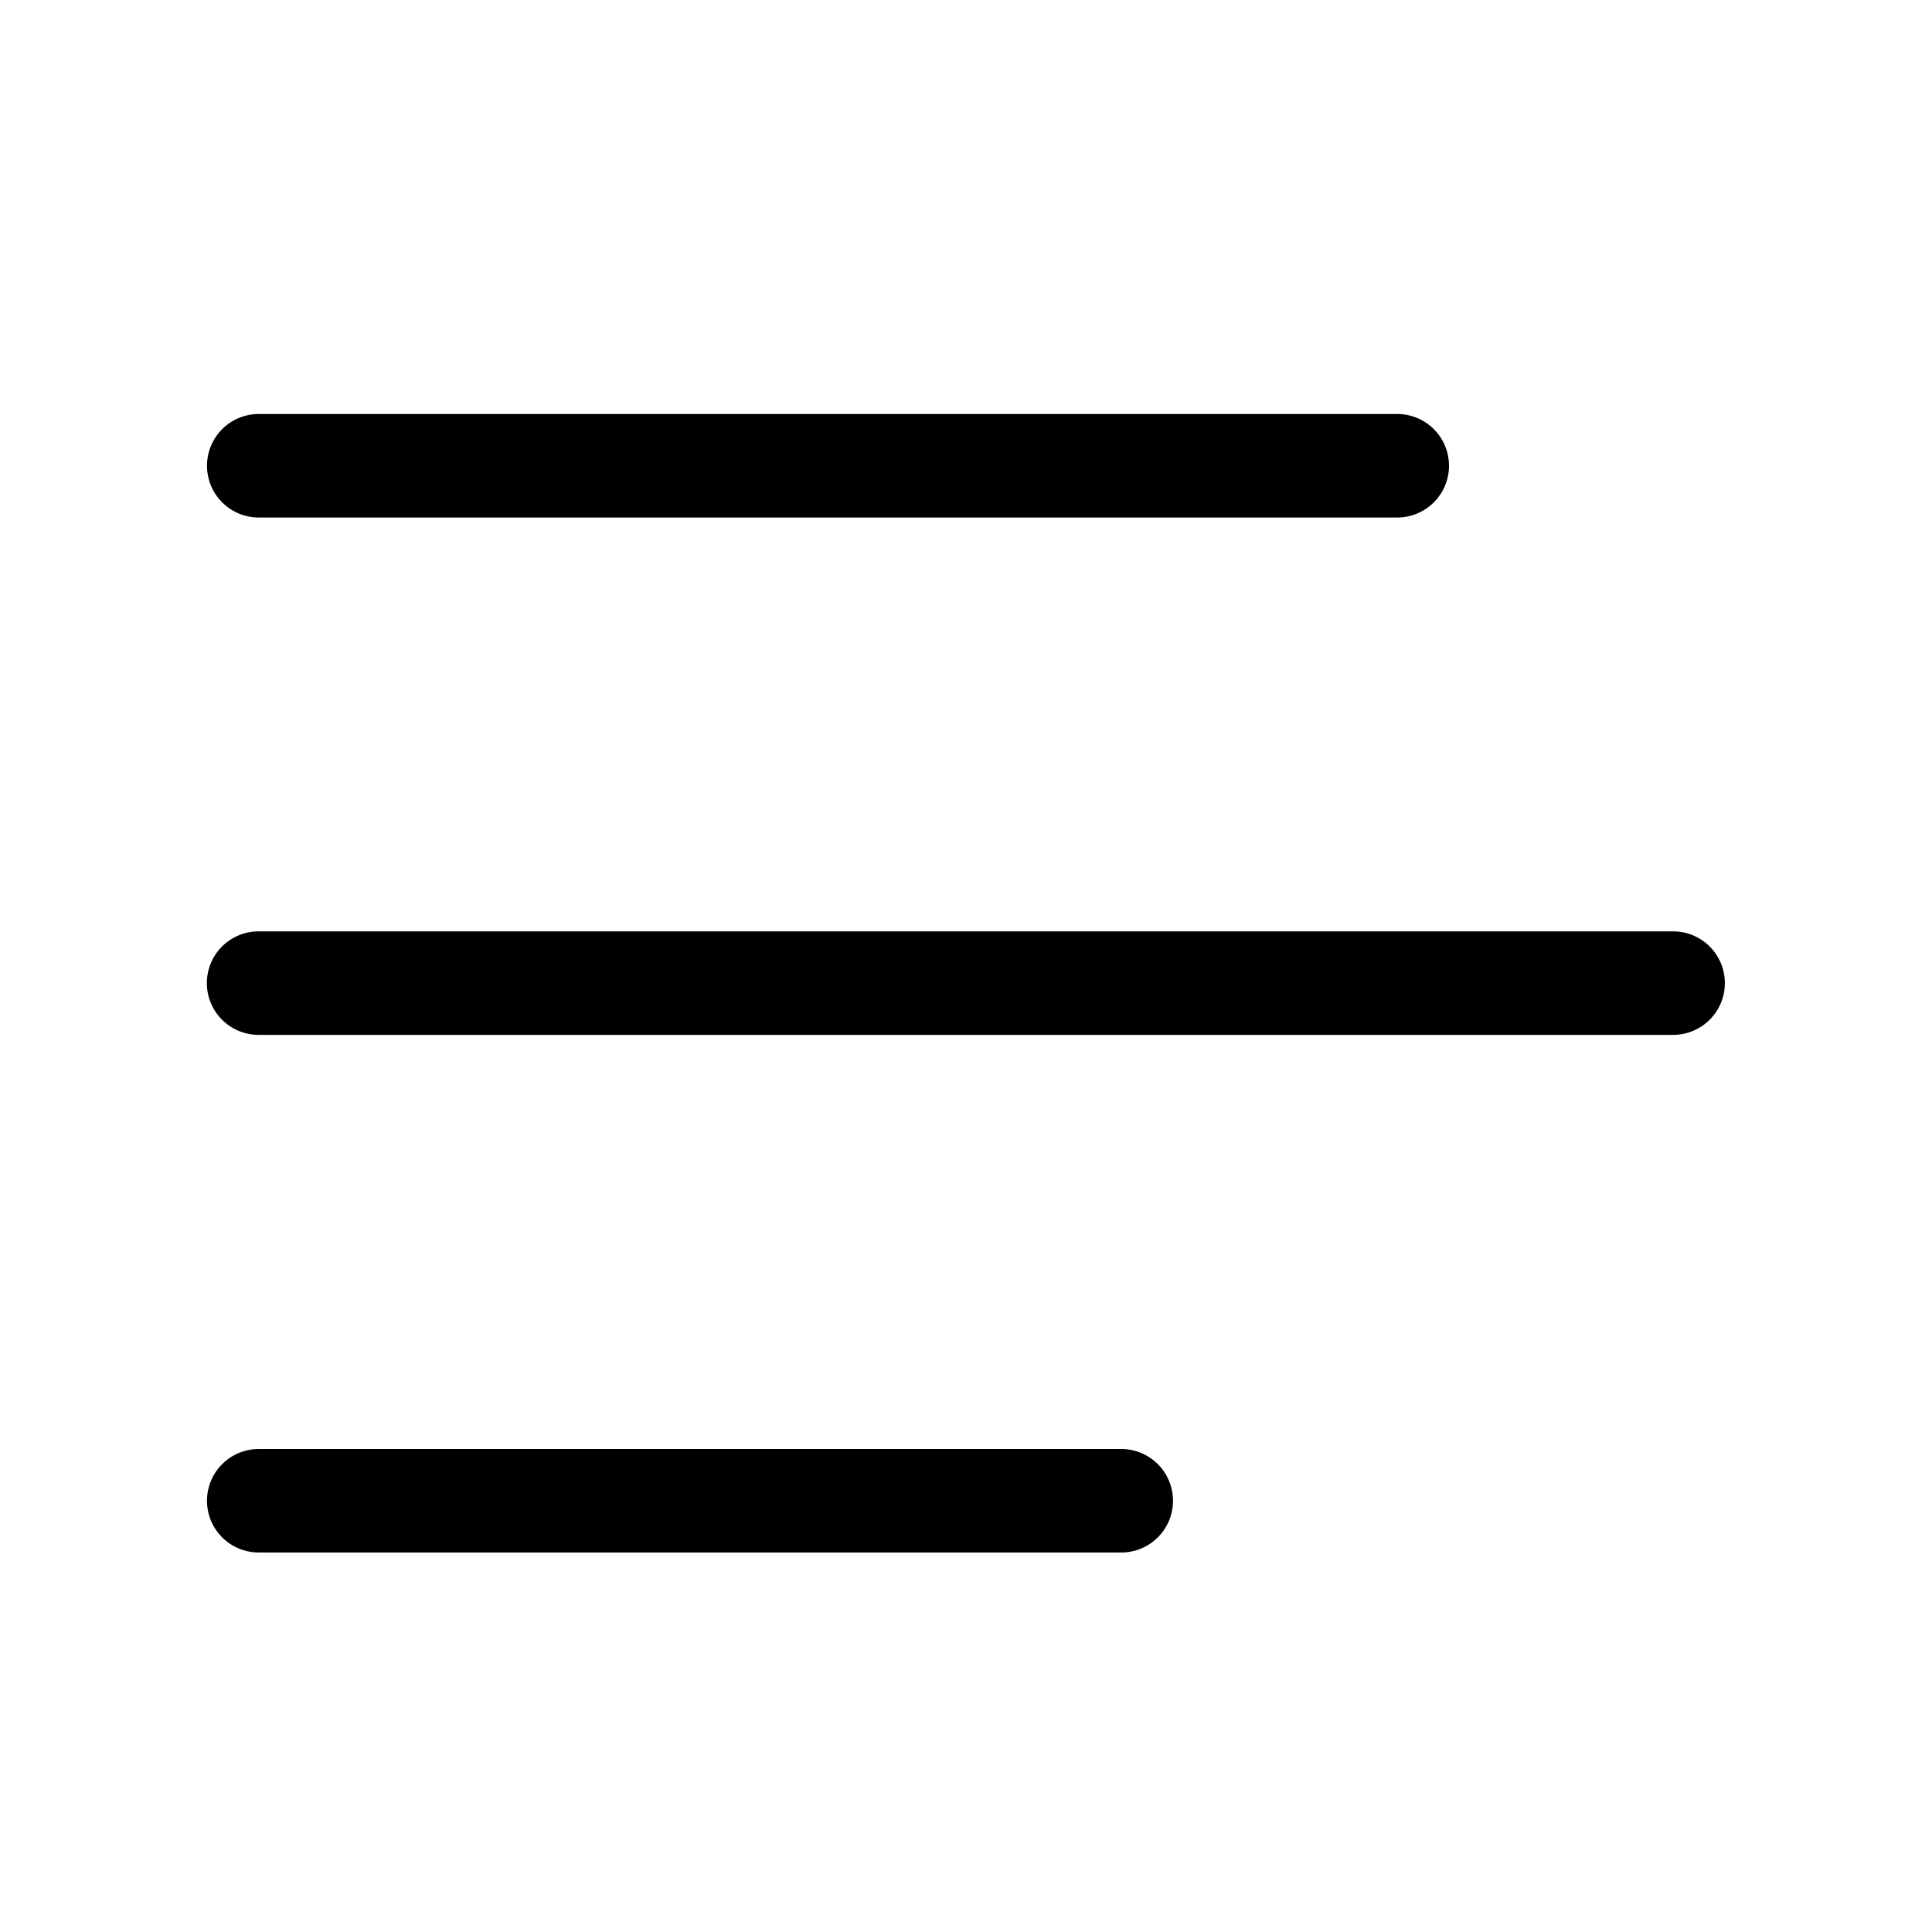
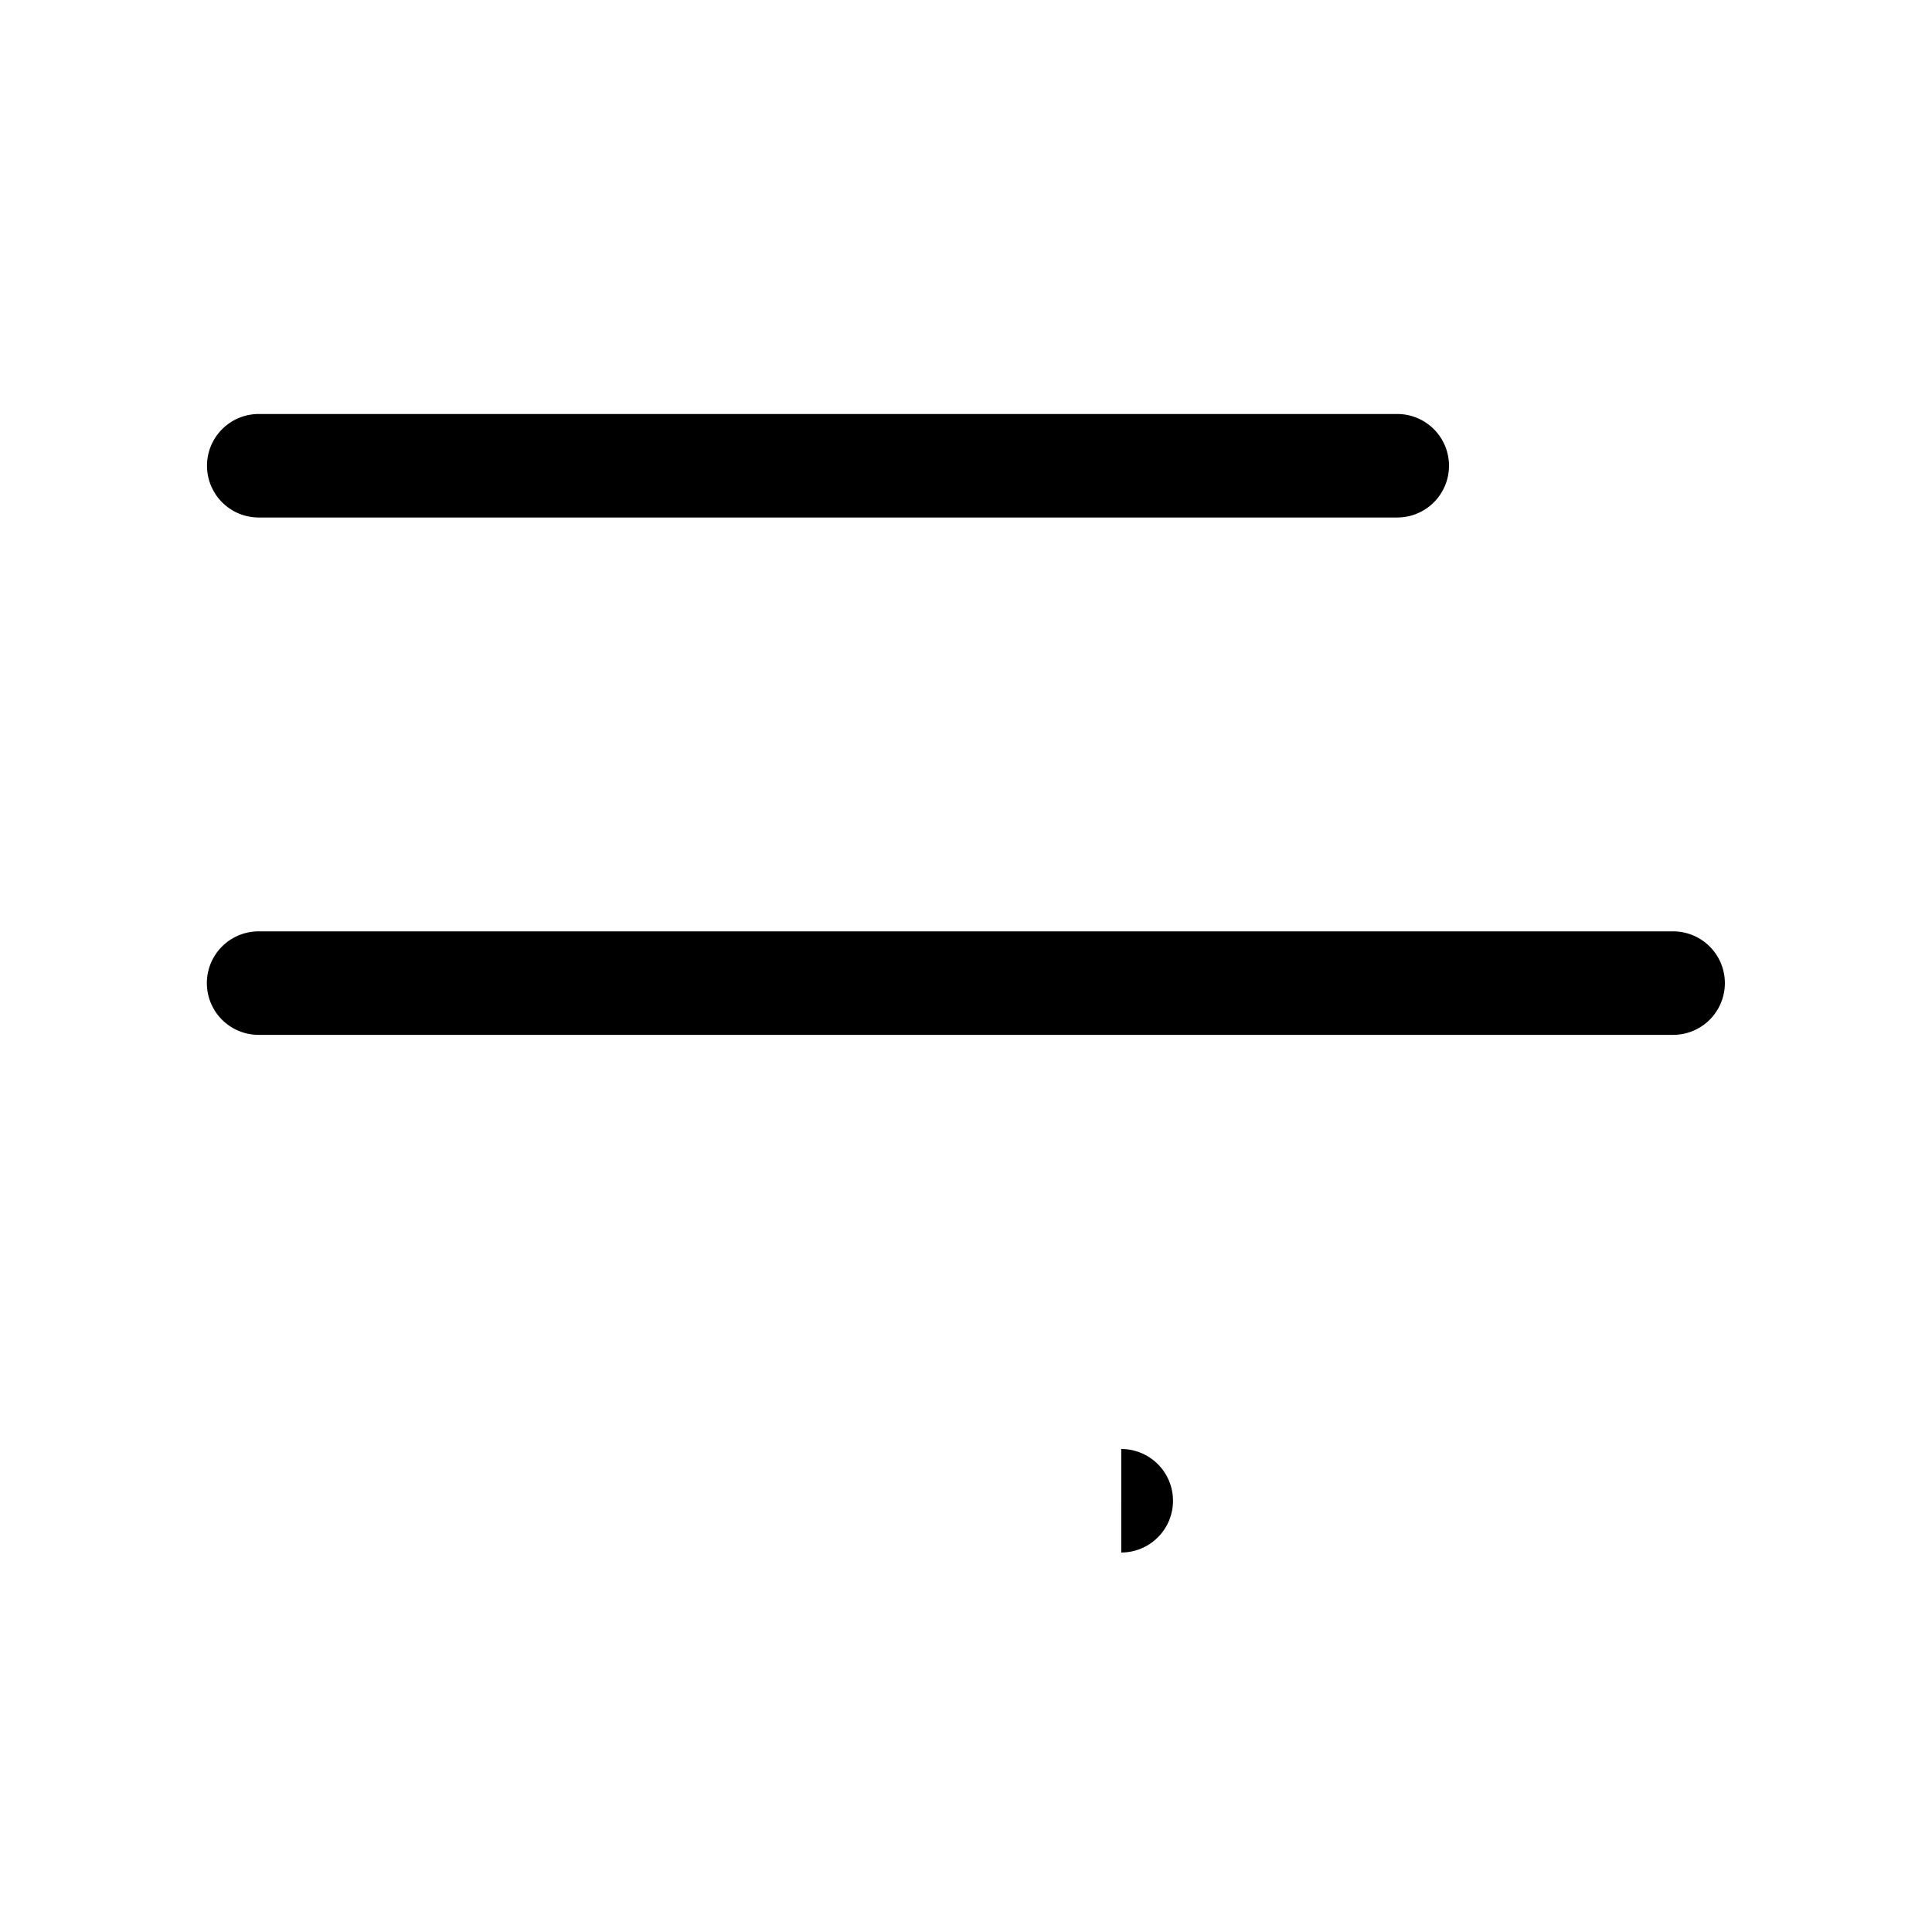
<svg xmlns="http://www.w3.org/2000/svg" viewBox="0 0 28 28">
  <g fill="none">
-     <path d="M16.25 21a.75.75 0 0 1 0 1.5H3.75a.75.75 0 0 1 0-1.5h12.5zm7.998-7.502a.75.75 0 0 1 0 1.5h-20.5a.75.75 0 0 1 0-1.5h20.5zM20.25 6a.75.75 0 0 1 0 1.5H3.75a.75.75 0 0 1 0-1.5h16.5z" fill="currentColor" />
+     <path d="M16.25 21a.75.75 0 0 1 0 1.5H3.75h12.5zm7.998-7.502a.75.75 0 0 1 0 1.5h-20.5a.75.75 0 0 1 0-1.5h20.5zM20.25 6a.75.75 0 0 1 0 1.5H3.75a.75.75 0 0 1 0-1.5h16.5z" fill="currentColor" />
  </g>
</svg>